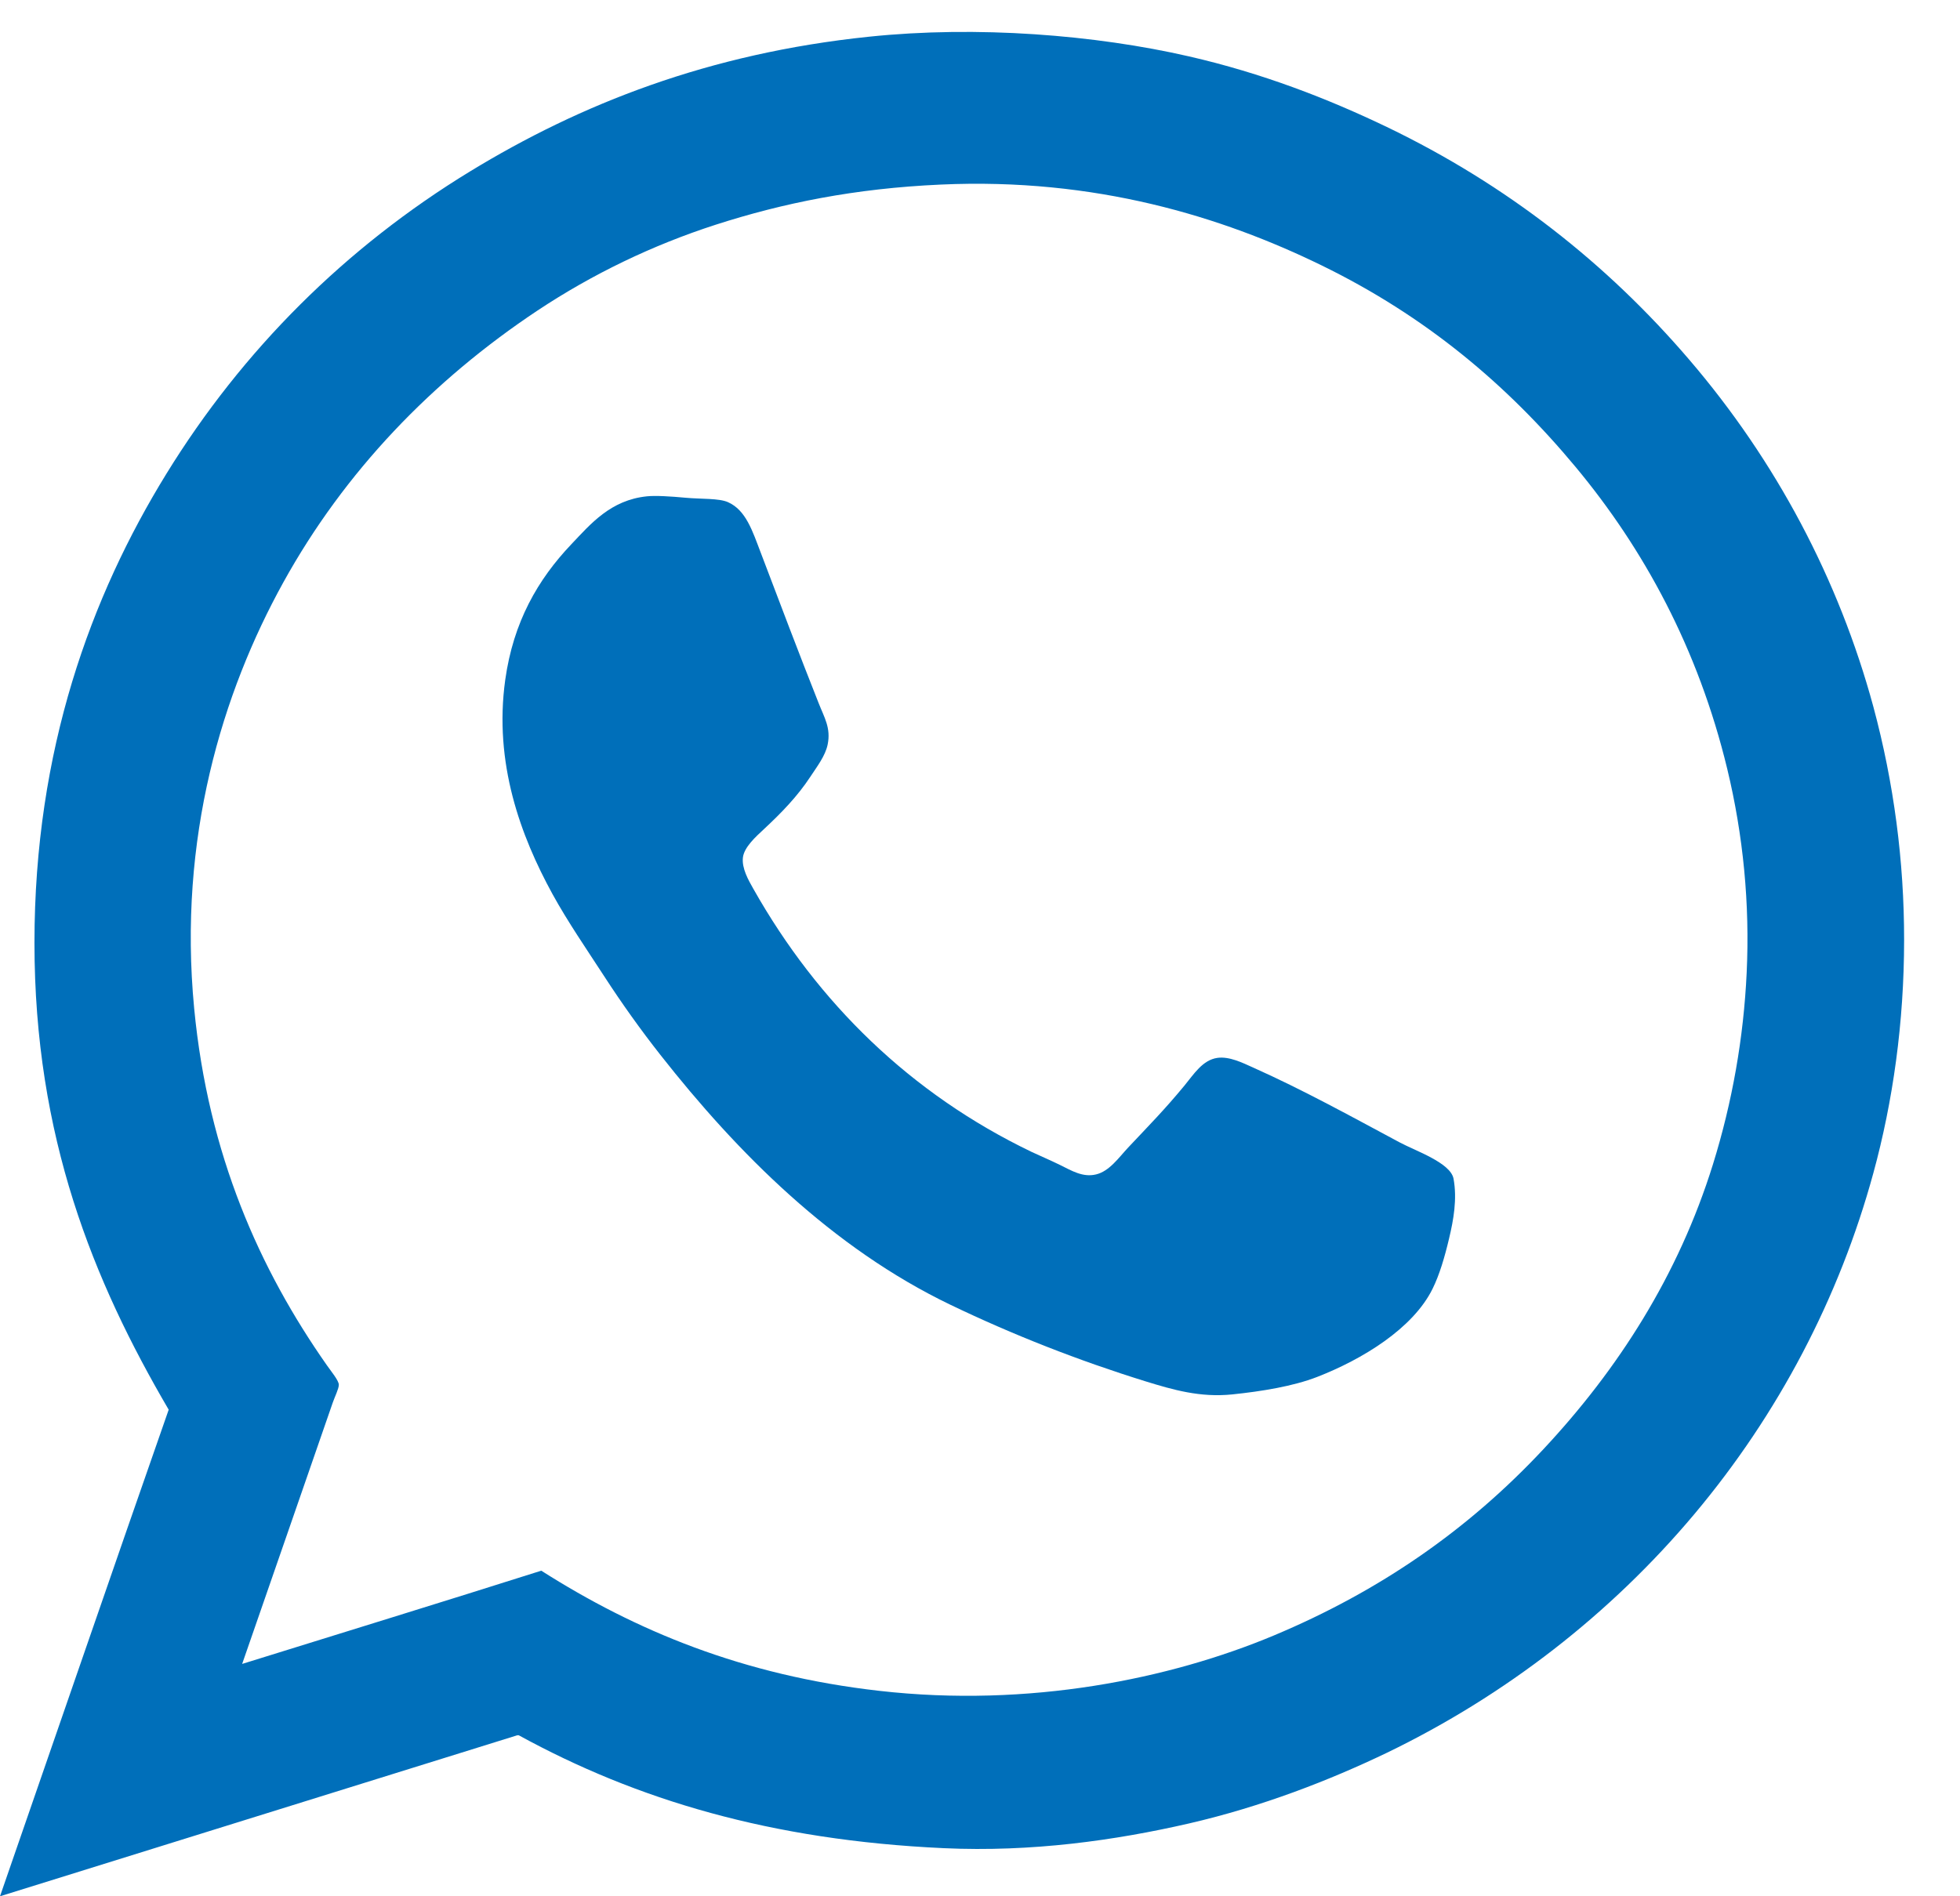
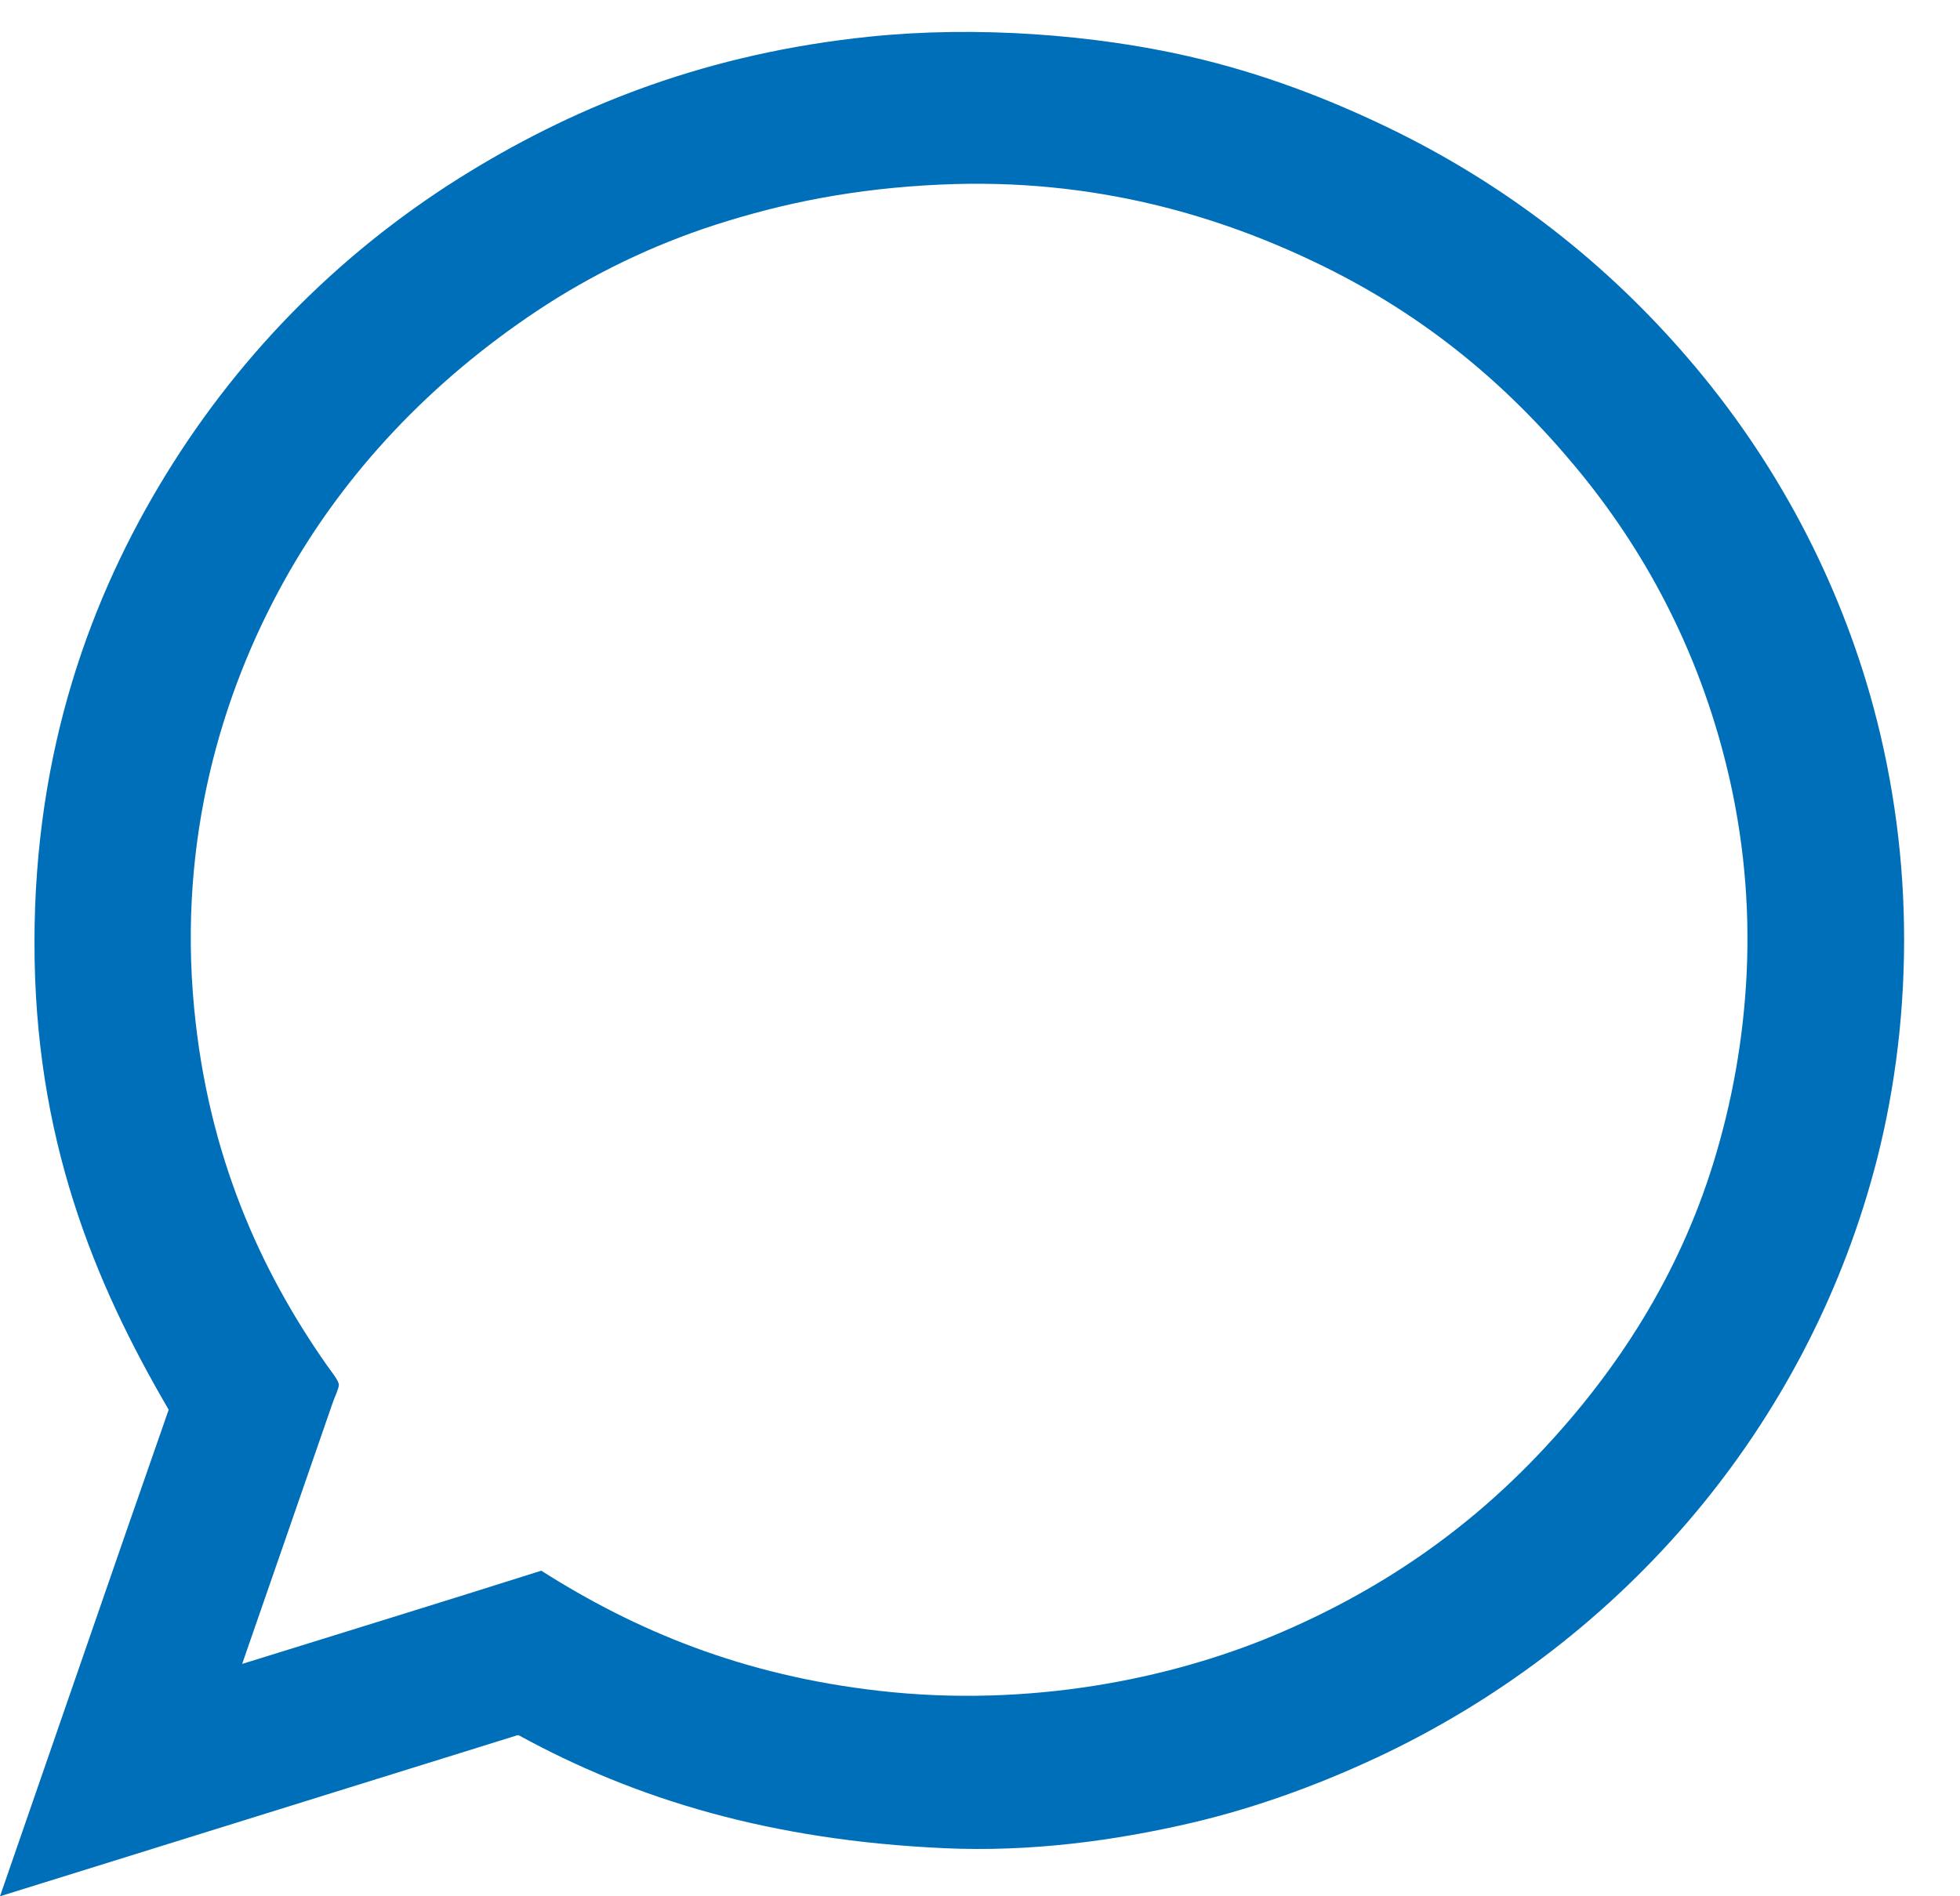
<svg xmlns="http://www.w3.org/2000/svg" width="31" height="30" viewBox="0 0 31 30" fill="none">
  <path fill-rule="evenodd" clip-rule="evenodd" d="M0 30C0.89 27.434 1.773 24.862 2.668 22.302C1.476 20.264 0.545 17.987 0.545 14.916C0.545 11.858 1.441 9.429 2.632 7.495C3.837 5.537 5.465 3.914 7.434 2.712C9.18 1.647 11.204 0.845 13.742 0.581C15.453 0.402 17.325 0.552 18.805 0.892C19.962 1.157 21 1.56 21.935 2.009C23.837 2.924 25.419 4.174 26.713 5.685C28.088 7.288 29.083 9.165 29.63 11.182C29.954 12.386 30.117 13.625 30.116 14.87C30.116 16.175 29.939 17.428 29.63 18.557C29.092 20.53 28.128 22.369 26.801 23.951C25.474 25.532 23.815 26.821 21.935 27.73C21.031 28.164 19.963 28.581 18.805 28.848C17.639 29.116 16.32 29.303 14.928 29.239C12.193 29.114 10.063 28.471 8.205 27.453H8.181C5.454 28.302 2.727 29.151 0 30ZM8.561 24.849C10.051 25.797 11.746 26.505 13.908 26.75C16.281 27.02 18.508 26.56 20.145 25.875C21.829 25.169 23.223 24.199 24.413 22.925C25.59 21.665 26.544 20.183 27.093 18.419C27.399 17.434 27.578 16.416 27.626 15.388C27.677 14.304 27.573 13.218 27.318 12.162C26.857 10.255 25.996 8.682 24.923 7.391C23.836 6.083 22.552 5.004 20.904 4.199C19.324 3.427 17.323 2.809 14.88 2.92C13.517 2.981 12.387 3.212 11.323 3.554C10.322 3.877 9.372 4.335 8.501 4.913C6.836 6.021 5.451 7.459 4.482 9.212C3.515 10.96 2.813 13.263 3.071 15.953C3.293 18.271 4.11 20.087 5.17 21.599C5.233 21.69 5.362 21.844 5.359 21.91C5.357 21.974 5.298 22.09 5.264 22.187C4.785 23.575 4.296 24.976 3.83 26.324C5.407 25.833 6.991 25.347 8.561 24.849Z" fill="#006FBA" />
-   <path fill-rule="evenodd" clip-rule="evenodd" d="M10.232 7.852C10.366 7.838 10.603 7.852 10.849 7.875C11.089 7.897 11.371 7.881 11.513 7.944C11.799 8.071 11.9 8.398 12.035 8.751C12.335 9.54 12.632 10.328 12.948 11.124C13.037 11.351 13.145 11.518 13.09 11.781C13.053 11.959 12.922 12.128 12.817 12.288C12.612 12.6 12.359 12.86 12.082 13.118C11.96 13.232 11.769 13.401 11.75 13.567C11.731 13.738 11.836 13.922 11.916 14.063C12.934 15.866 14.401 17.303 16.315 18.223C16.444 18.284 16.604 18.351 16.765 18.43C16.952 18.522 17.126 18.63 17.335 18.58C17.547 18.53 17.695 18.313 17.844 18.154C18.161 17.817 18.42 17.555 18.734 17.174C18.882 16.994 19.021 16.769 19.255 16.736C19.443 16.71 19.651 16.813 19.813 16.886C20.614 17.244 21.356 17.655 22.137 18.073C22.384 18.206 22.944 18.395 22.99 18.649C23.048 18.969 22.99 19.298 22.919 19.594C22.85 19.886 22.768 20.167 22.658 20.389C22.348 21.019 21.546 21.506 20.832 21.784C20.45 21.932 19.954 22.012 19.492 22.06C18.981 22.113 18.549 21.986 18.117 21.853C17.06 21.525 16.029 21.121 15.034 20.643C13.16 19.742 11.665 18.241 10.446 16.69C10.136 16.296 9.838 15.879 9.557 15.446C9.273 15.009 8.98 14.584 8.738 14.144C8.234 13.223 7.808 12.073 7.991 10.756C8.119 9.839 8.507 9.168 9.035 8.612C9.343 8.287 9.658 7.911 10.232 7.852Z" fill="#006FBA" />
</svg>